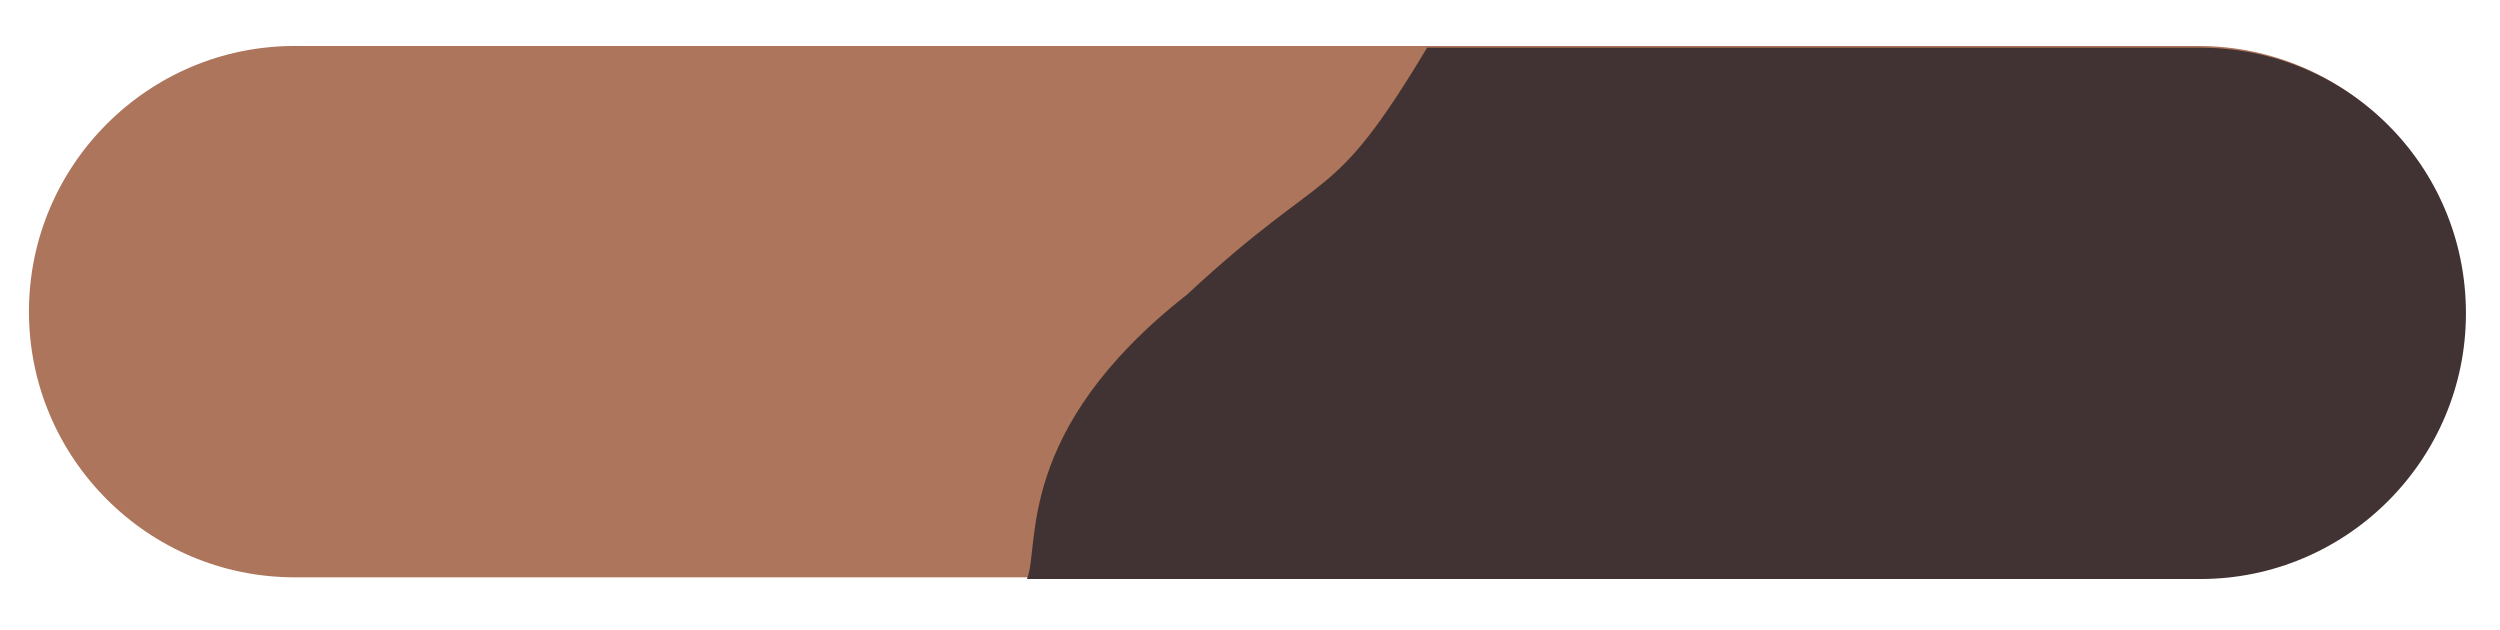
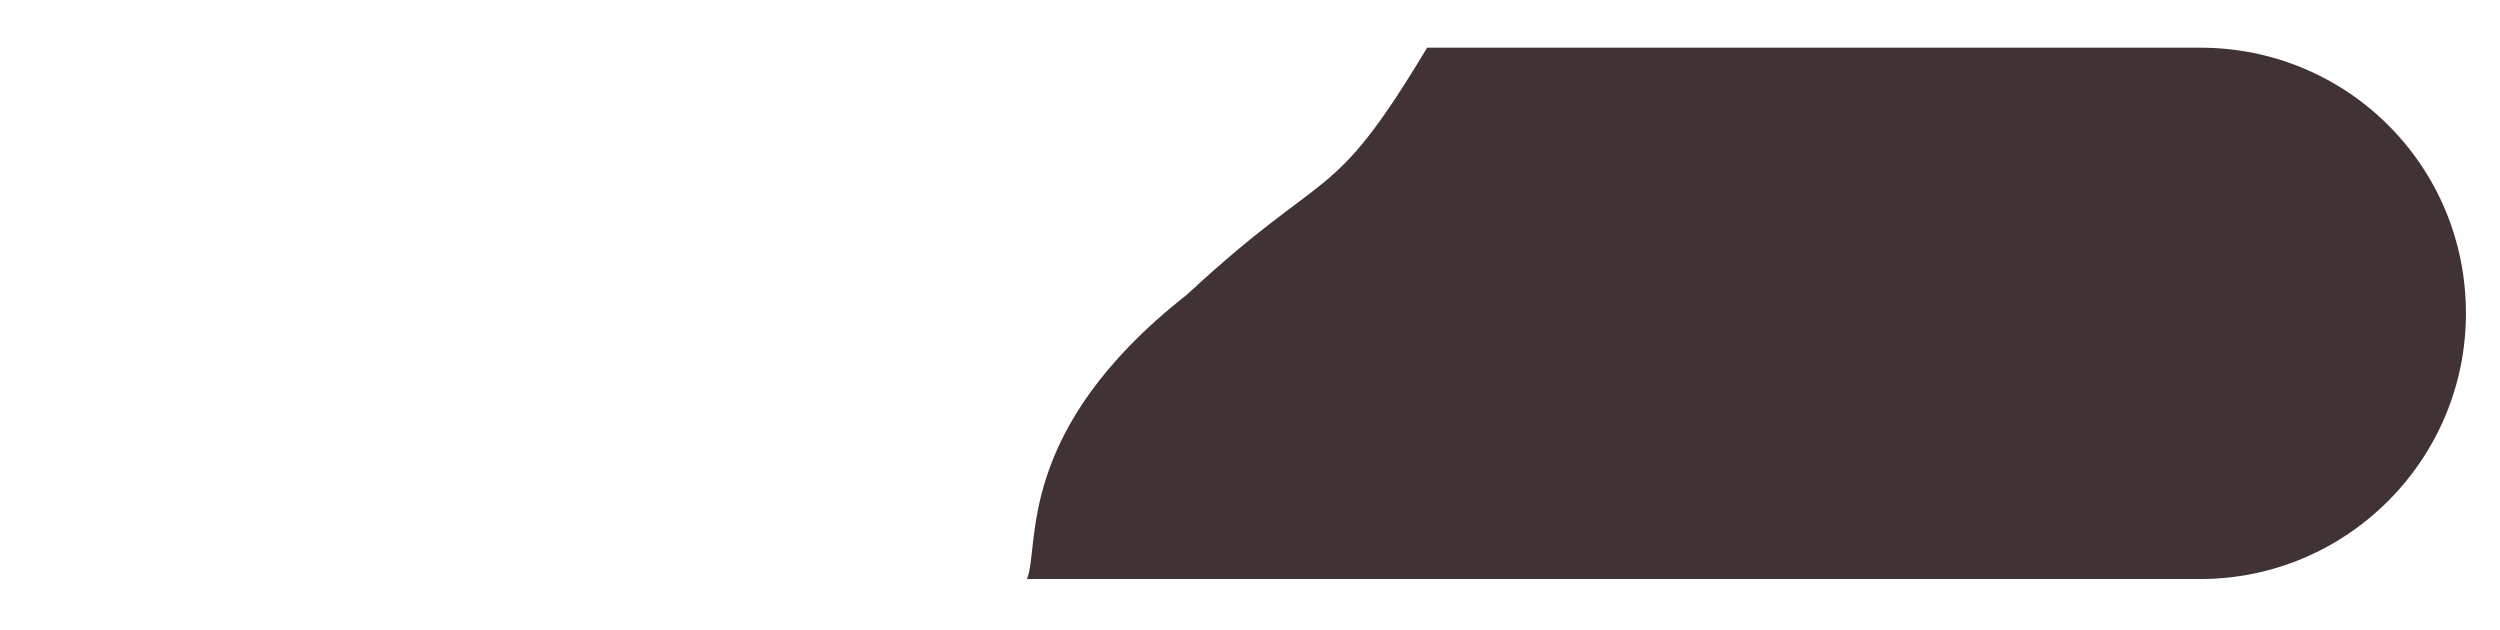
<svg xmlns="http://www.w3.org/2000/svg" version="1.1" id="Layer_1" x="0px" y="0px" viewBox="0 0 146.8 37" style="enable-background:new 0 0 146.8 37;" xml:space="preserve">
  <style type="text/css">
	.st0{fill:#AD755B;}
	.st1{fill:#413333;}
</style>
-   <path class="st0" d="M129.2,33.9H17.3c-8.6,0-15.6-7-15.6-15.6l0,0c0-8.6,7-15.6,15.6-15.6h111.8c8.6,0,15.6,7,15.6,15.6l0,0  C144.8,26.9,137.8,33.9,129.2,33.9z" />
  <path class="st1" d="M129.2,2.8H83.8c-5.7,9.5-5.7,6.7-14.1,14.5c-10.2,8-8.6,14.8-9.4,16.7h68.9c8.6,0,15.6-7,15.6-15.6l0,0  C144.8,9.7,137.8,2.8,129.2,2.8z" />
</svg>